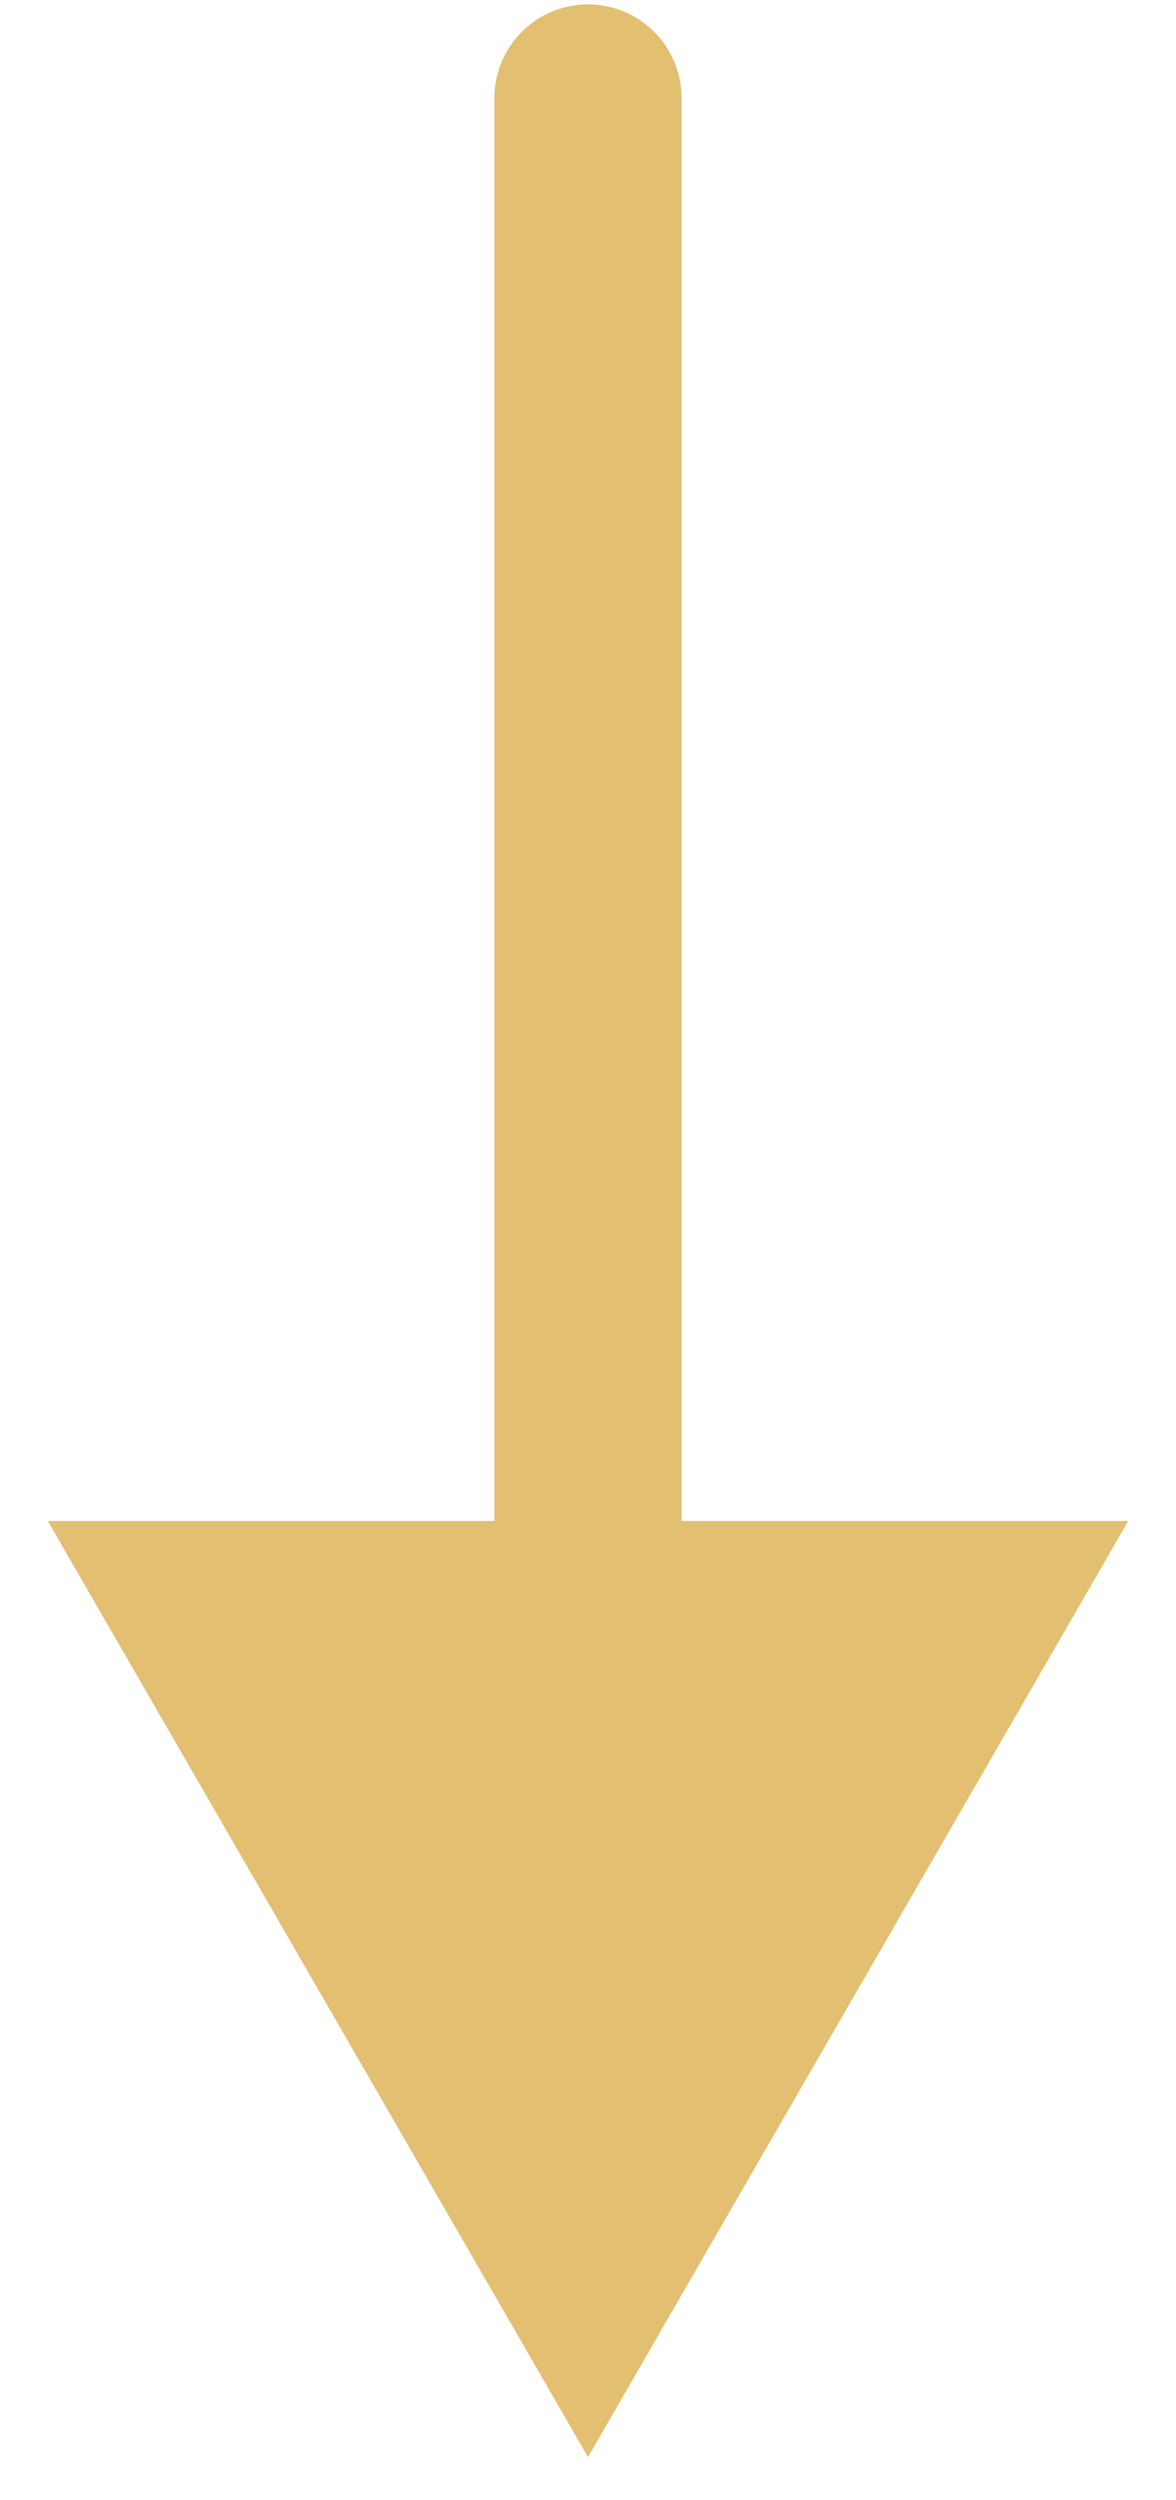
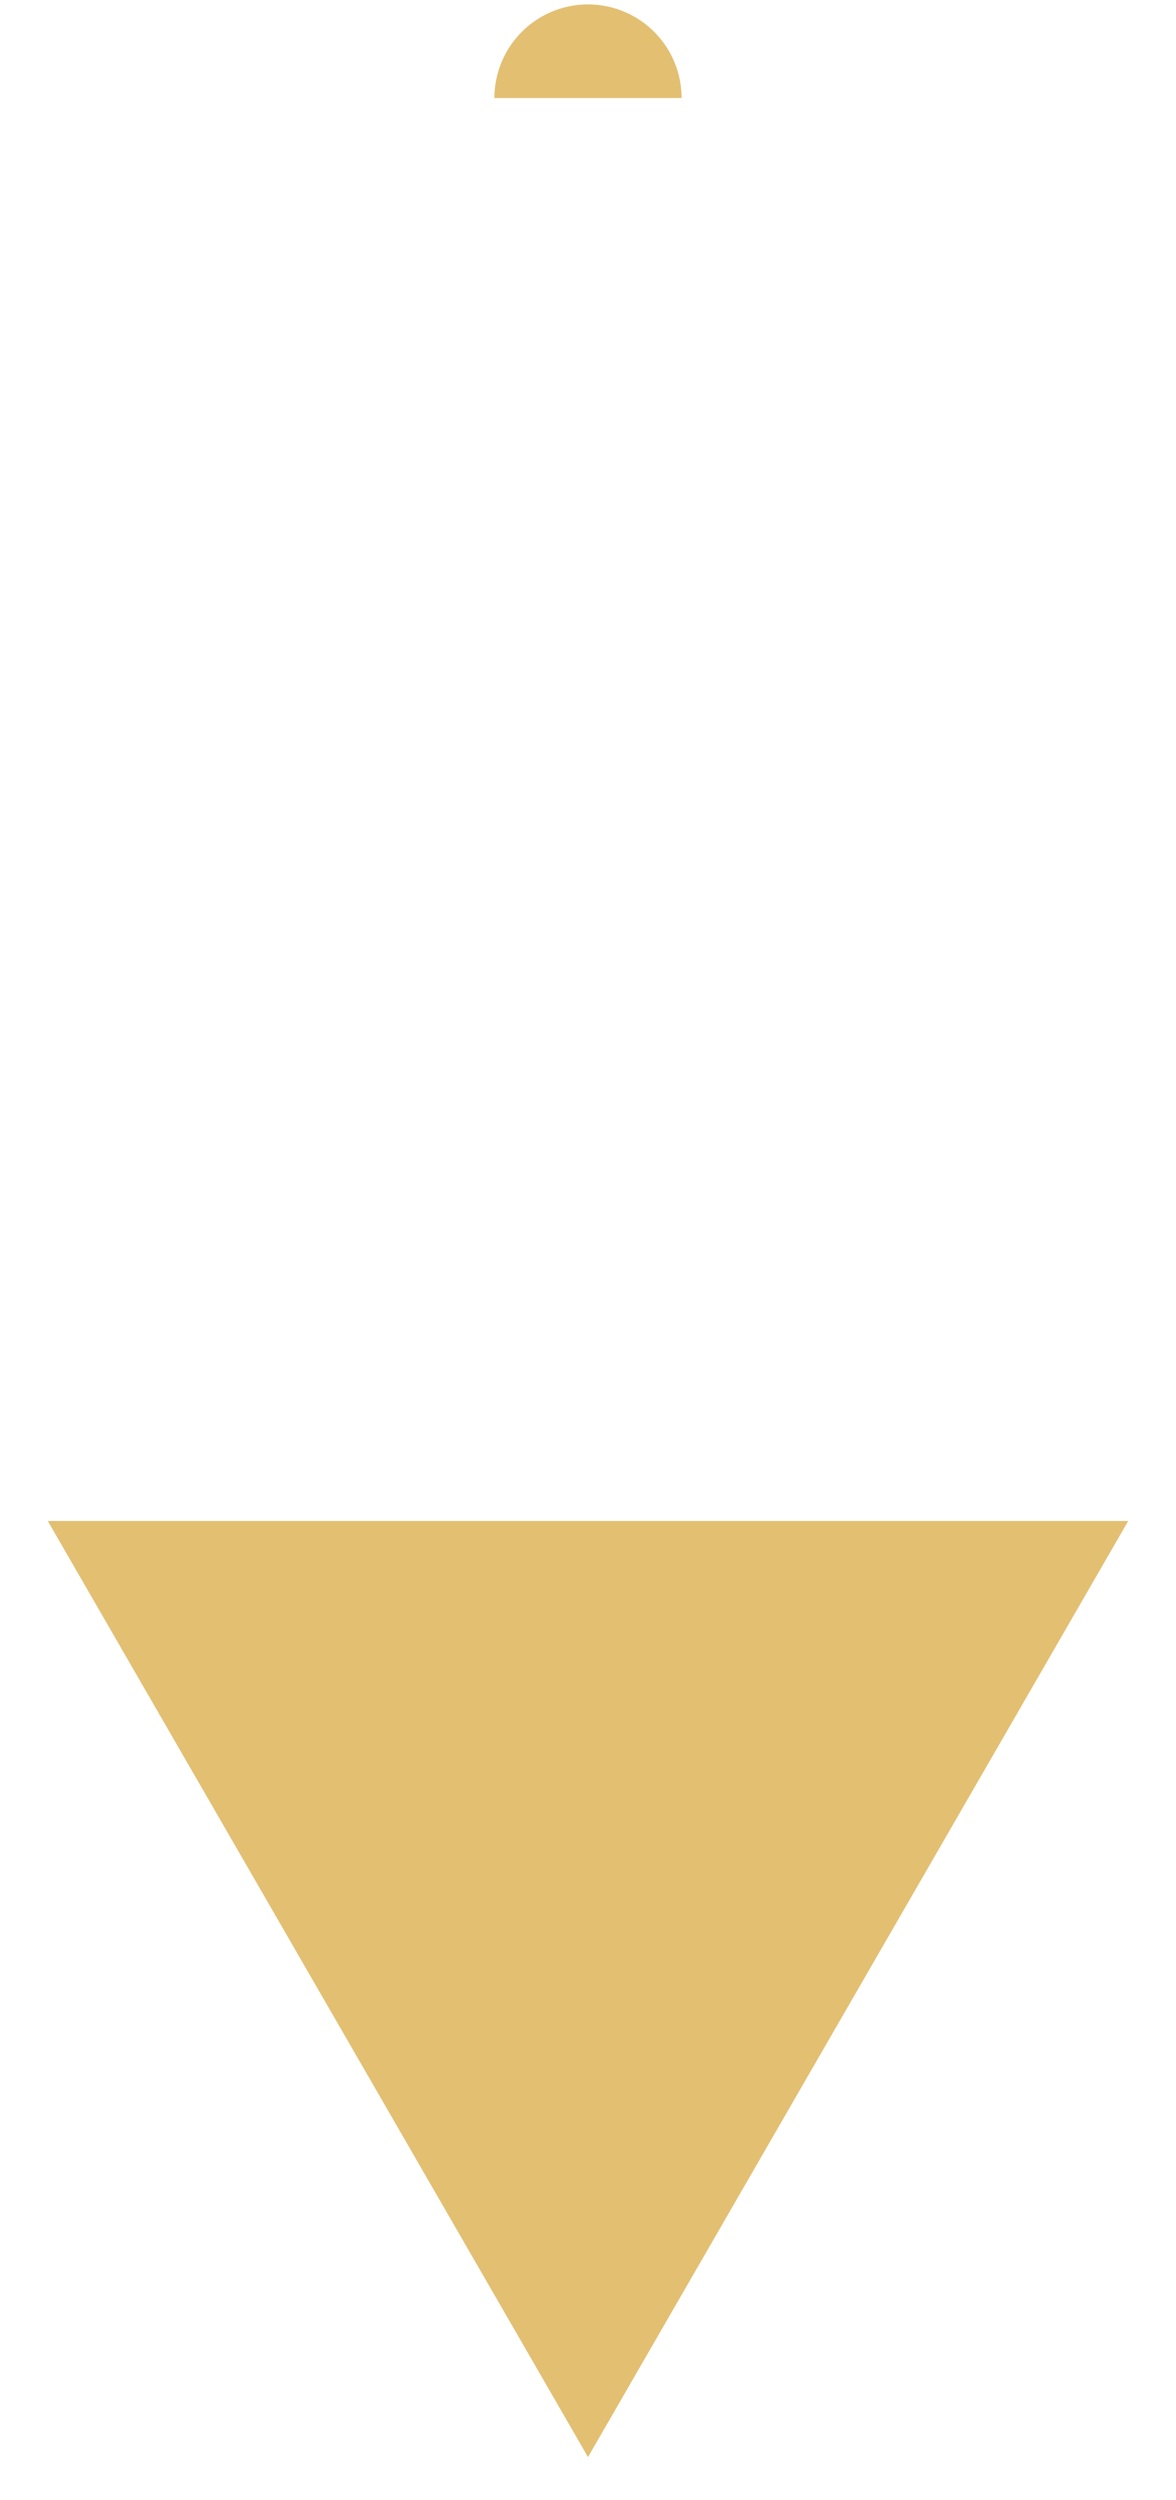
<svg xmlns="http://www.w3.org/2000/svg" width="24" height="51" fill="none">
-   <path d="M13.91 2a1.91 1.91 0 1 0-3.82 0h3.82ZM12 50.12l11.025-19.095H.975L12 50.12ZM12 2h-1.91v30.934h3.82V2H12Z" fill="#E3BF72" />
+   <path d="M13.91 2a1.91 1.91 0 1 0-3.82 0h3.82ZM12 50.12l11.025-19.095H.975L12 50.12ZM12 2h-1.91v30.934V2H12Z" fill="#E3BF72" />
</svg>